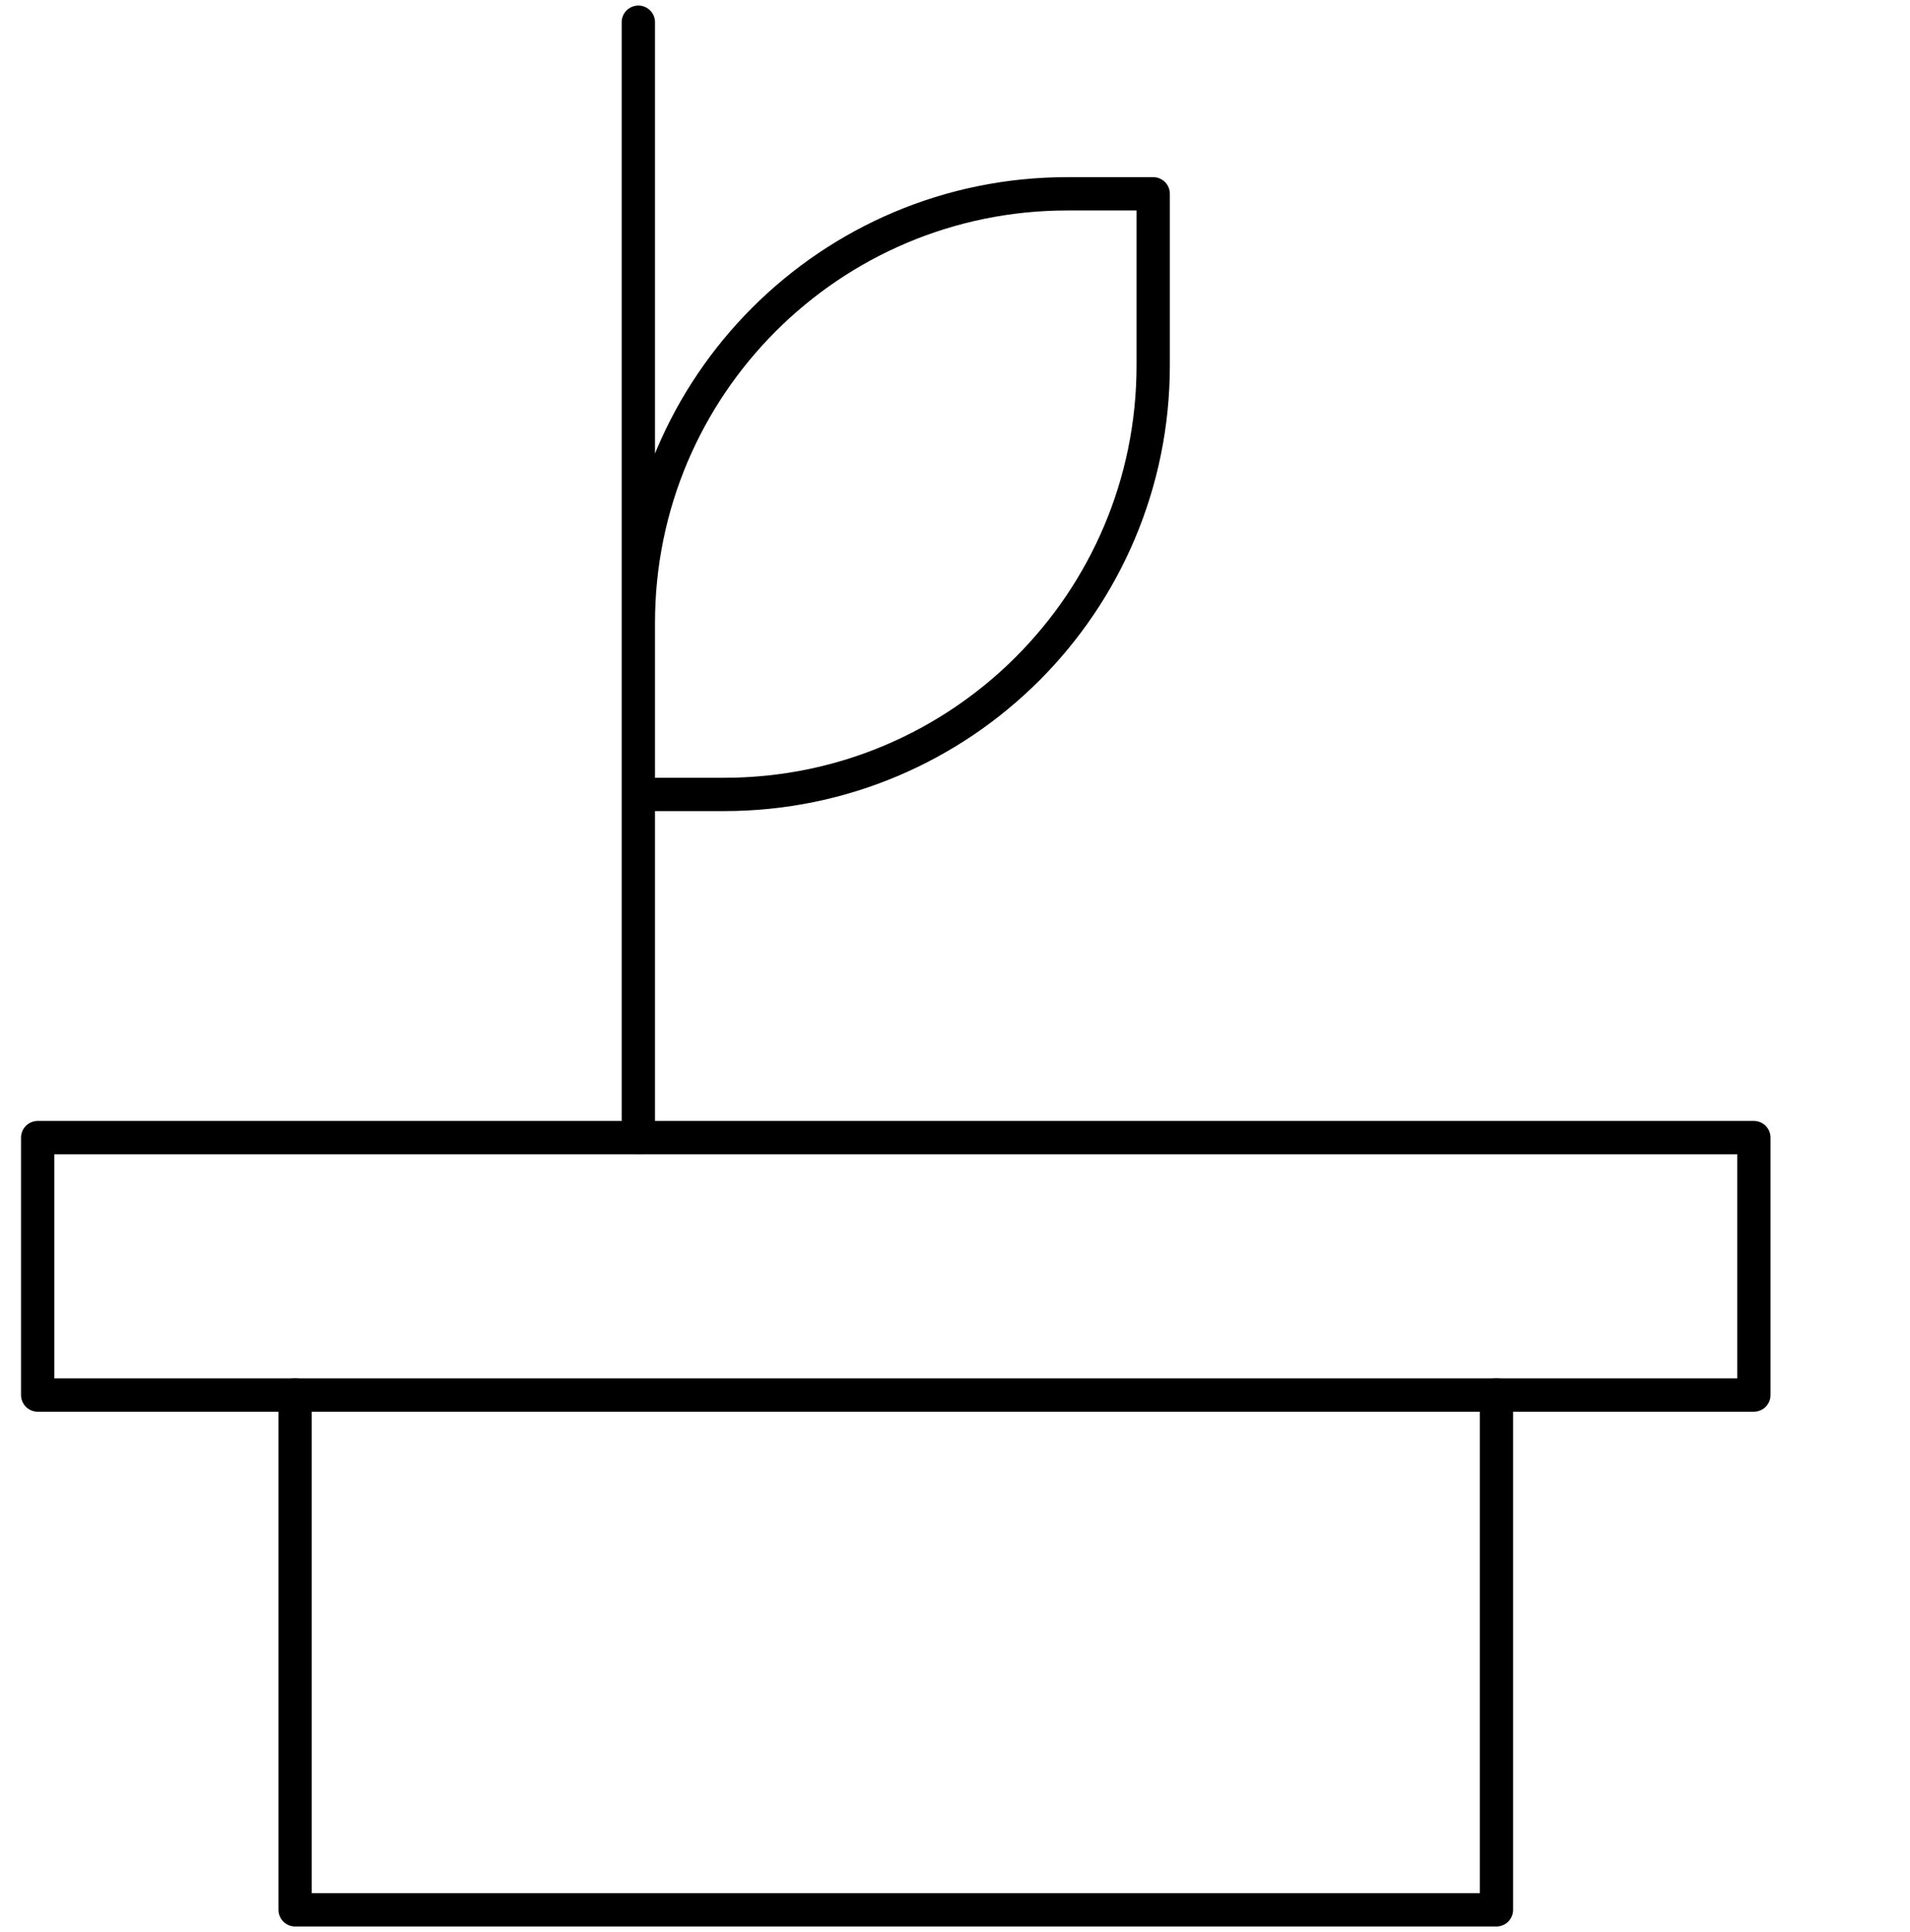
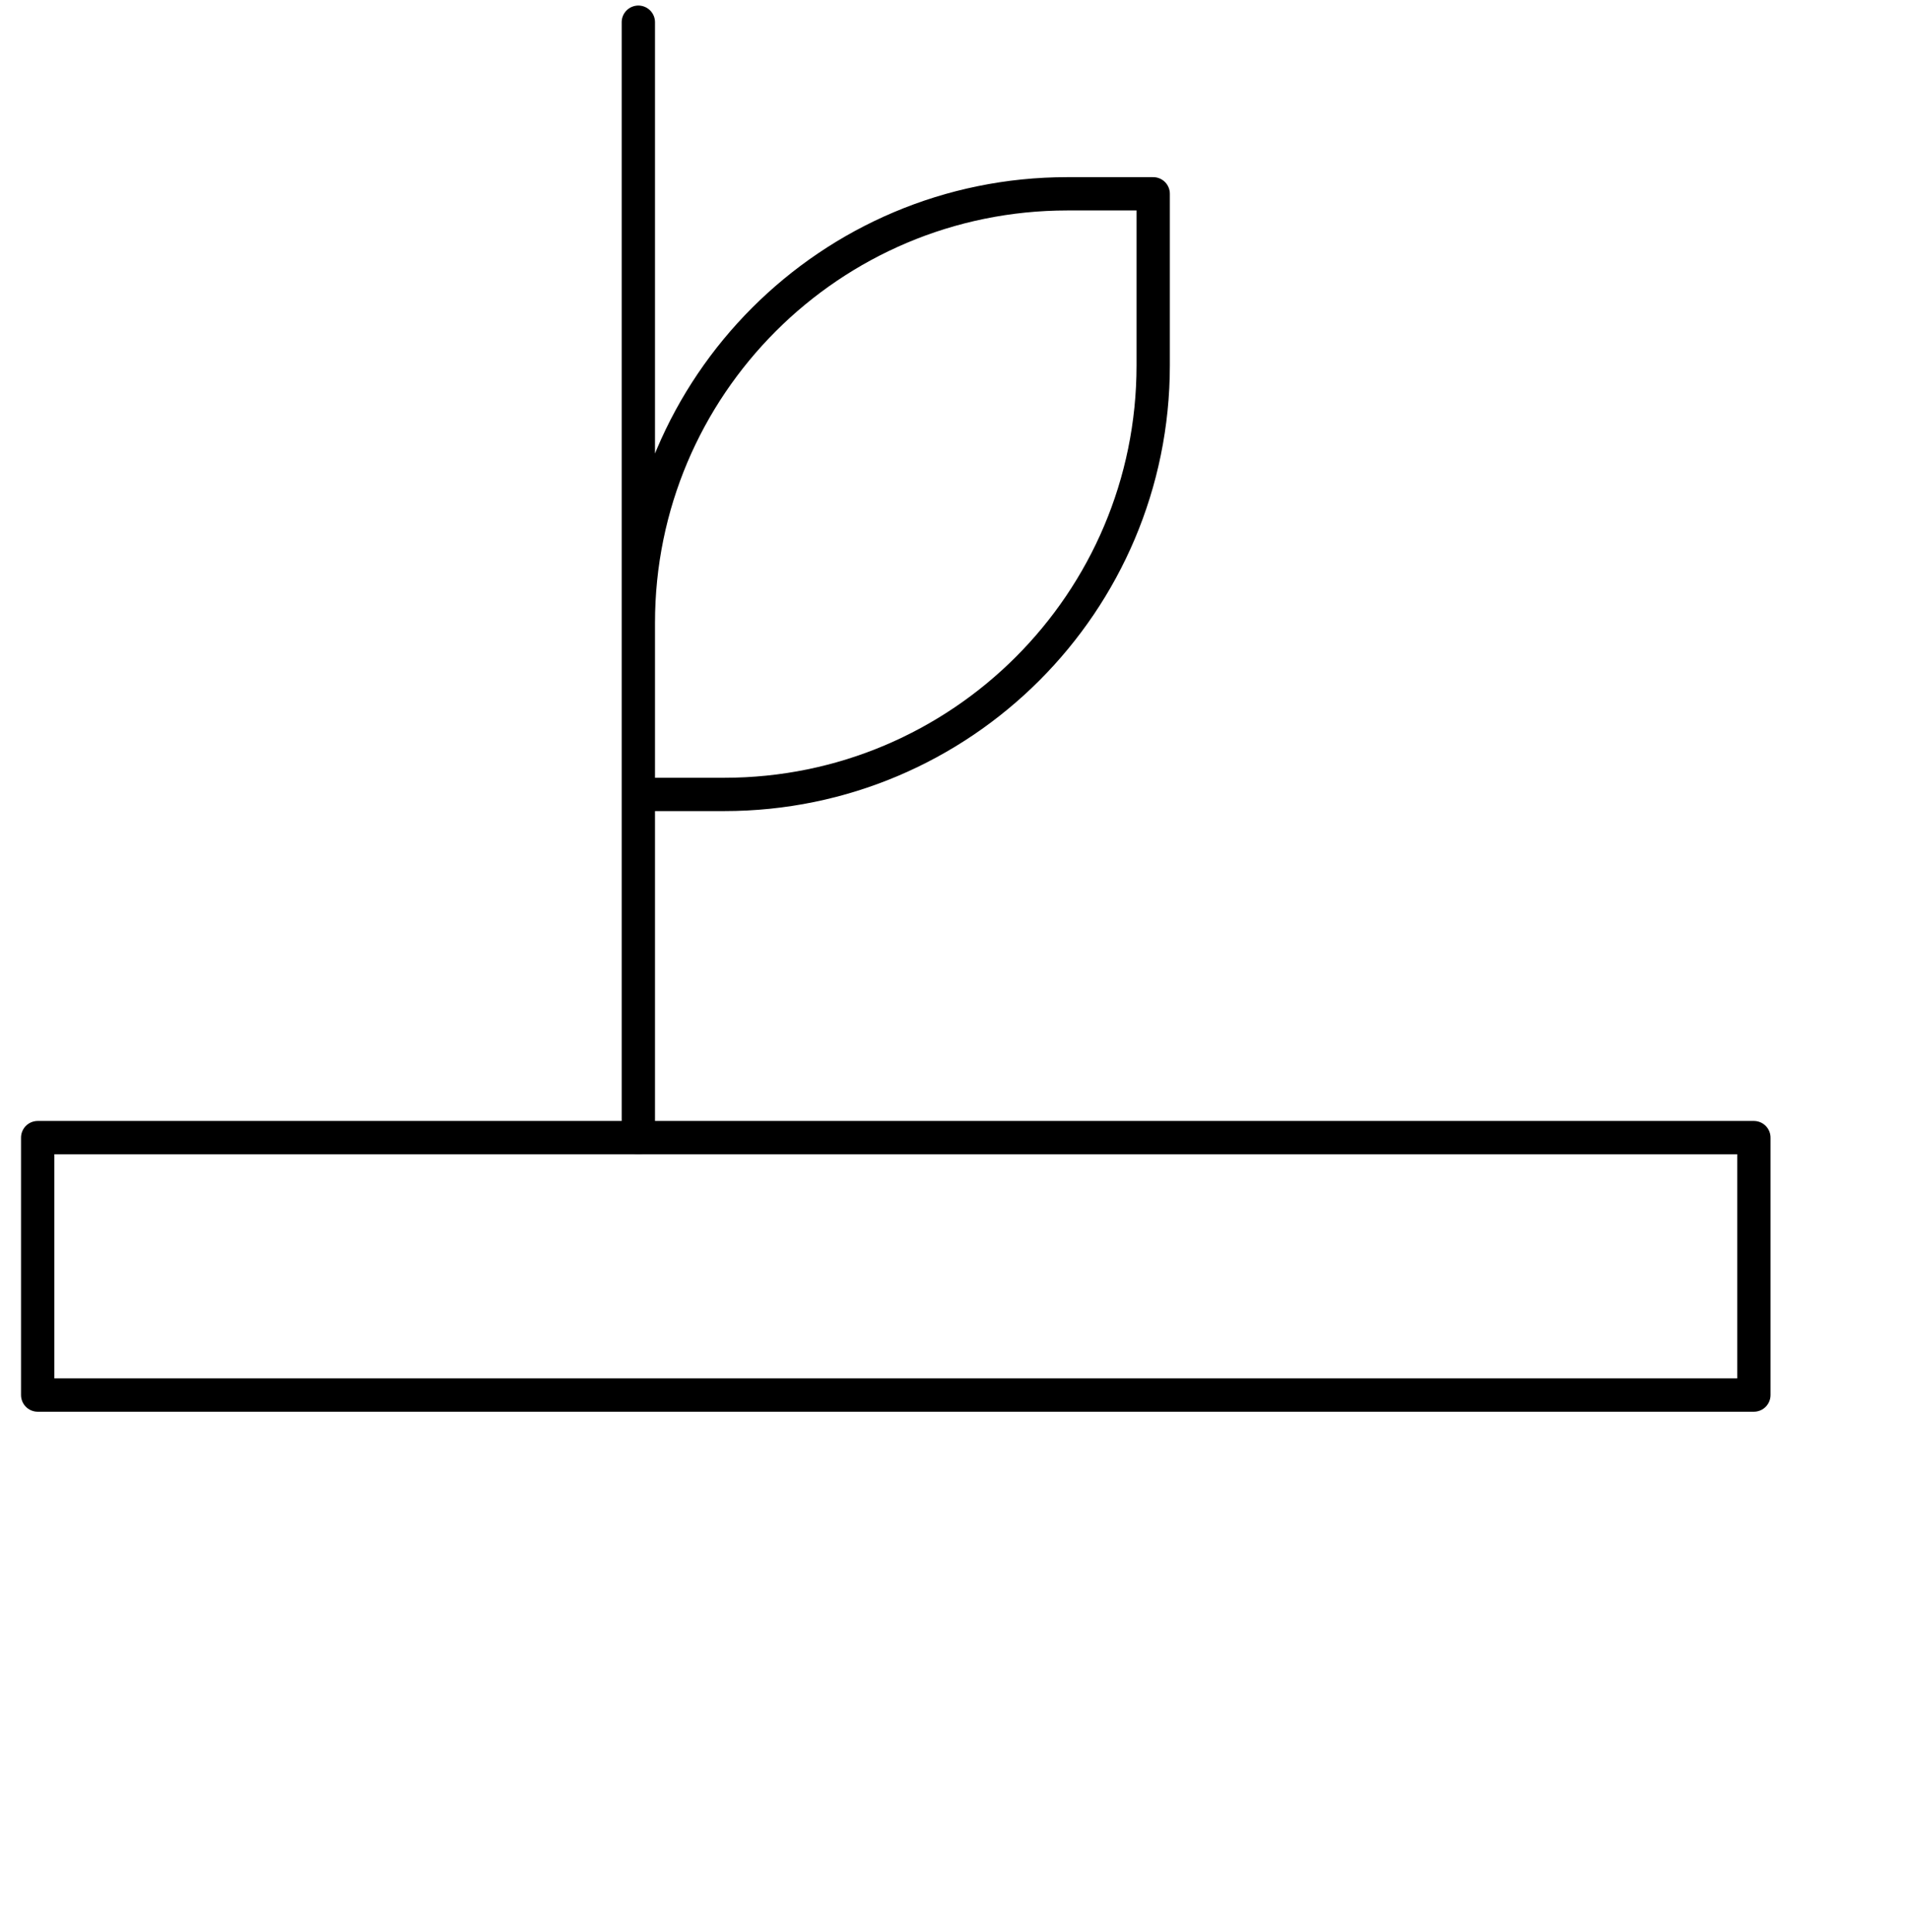
<svg xmlns="http://www.w3.org/2000/svg" width="86" height="87" viewBox="0 0 86 87" fill="none">
  <path d="M28.742 51.227V1M51.924 8.727H48.061C37.391 8.727 28.742 17.376 28.742 28.046V35.773H32.606C43.276 35.773 51.924 27.124 51.924 16.454V8.727Z" stroke="black" stroke-width="1.5" stroke-miterlimit="10" stroke-linecap="round" stroke-linejoin="round" />
  <path d="M1.697 51.227H78.97V62.818H1.697V51.227Z" stroke="black" stroke-width="1.5" stroke-miterlimit="10" stroke-linecap="round" stroke-linejoin="round" />
-   <path d="M67.379 62.818V86H13.288V62.818" stroke="black" stroke-width="1.5" stroke-miterlimit="10" stroke-linecap="round" stroke-linejoin="round" />
</svg>